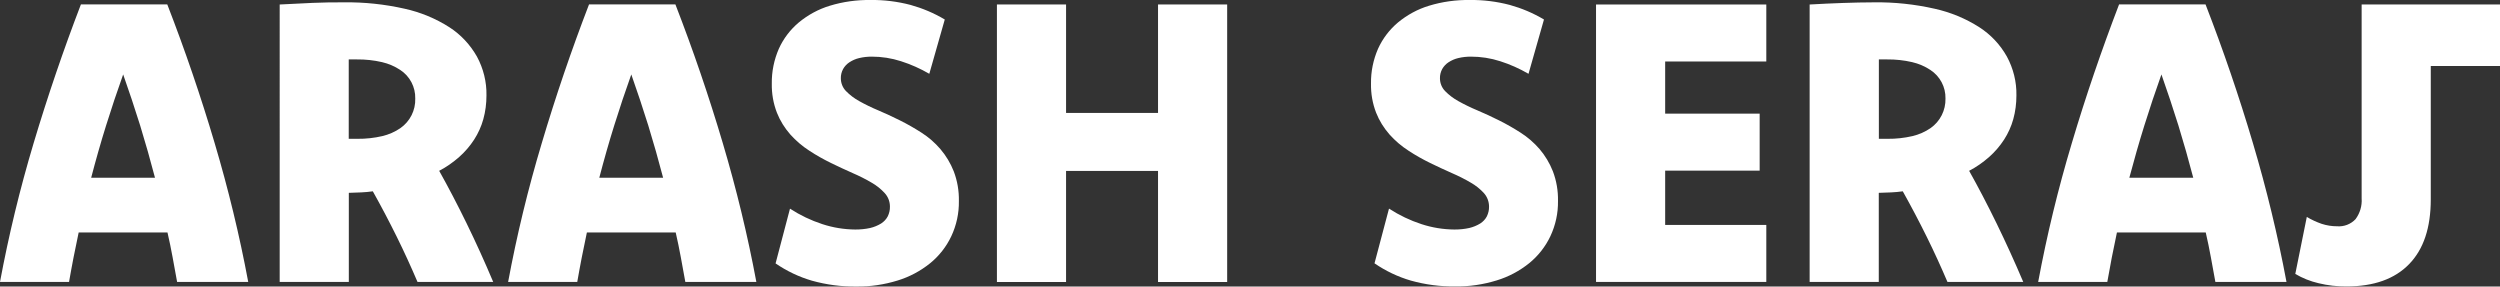
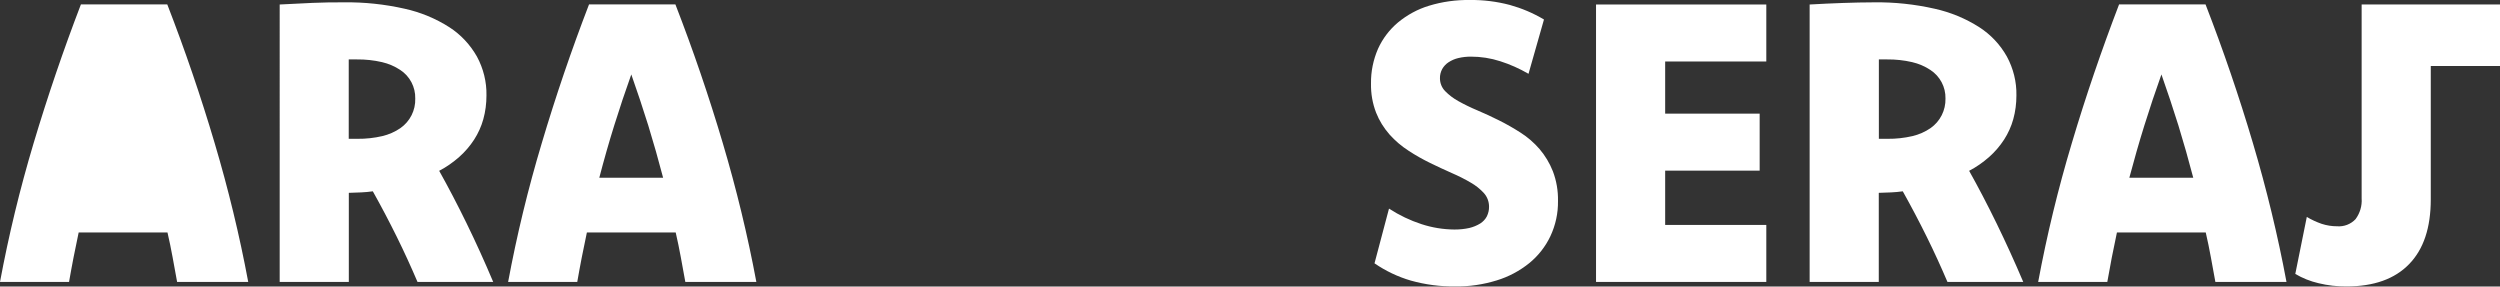
<svg xmlns="http://www.w3.org/2000/svg" id="Layer_2" viewBox="0 0 278.08 31.87">
  <rect x="0" y="0" width="278.08" height="31.87" fill="#333333" stroke="none" />
  <defs>
    <style>.cls-1{fill:none;}.cls-1,.cls-2{stroke-width:0px;}.cls-3{clip-path:url(#clippath);}.cls-2{fill:#fff;}</style>
    <clipPath id="clippath">
      <rect class="cls-1" width="278.08" height="31.87" />
    </clipPath>
  </defs>
  <g id="Layer_11">
    <g class="cls-3">
-       <path id="Path_895" class="cls-2" d="M18.61.5c1.97,5.08,3.73,10.23,5.27,15.43,1.51,5.08,2.76,10.23,3.73,15.43h-7.91c-.16-.9-.33-1.81-.5-2.74s-.36-1.85-.57-2.76h-9.88c-.2.94-.39,1.87-.57,2.78-.18.91-.34,1.82-.5,2.72H0c.97-5.21,2.22-10.36,3.74-15.44,1.56-5.21,3.31-10.35,5.26-15.43h9.6ZM17.24,19.77c-.51-1.95-1.06-3.89-1.65-5.81-.6-1.92-1.23-3.81-1.89-5.68-.67,1.87-1.3,3.76-1.9,5.68-.6,1.92-1.15,3.86-1.66,5.81h7.11Z" />
+       <path id="Path_895" class="cls-2" d="M18.61.5c1.97,5.08,3.73,10.23,5.27,15.43,1.51,5.08,2.76,10.23,3.73,15.43h-7.91c-.16-.9-.33-1.81-.5-2.74s-.36-1.85-.57-2.76h-9.88c-.2.94-.39,1.87-.57,2.78-.18.91-.34,1.82-.5,2.72H0c.97-5.21,2.22-10.36,3.74-15.44,1.56-5.21,3.31-10.35,5.26-15.43h9.6ZM17.24,19.77h7.11Z" />
      <path id="Path_896" class="cls-2" d="M31.11.5c1.25-.07,2.47-.13,3.67-.18s2.36-.07,3.48-.06c2.27-.03,4.53.21,6.75.71,1.76.39,3.44,1.08,4.96,2.05,1.28.82,2.33,1.95,3.08,3.27.72,1.33,1.09,2.82,1.06,4.33,0,.89-.11,1.78-.35,2.64-.22.8-.57,1.57-1.02,2.27-.46.71-1.02,1.36-1.65,1.92-.68.6-1.43,1.13-2.24,1.55,1.02,1.82,2.04,3.77,3.05,5.84,1.01,2.07,2,4.24,2.96,6.52h-8.42c-.7-1.64-1.46-3.31-2.3-5.01s-1.73-3.39-2.67-5.07c-.42.06-.85.1-1.29.12-.44.02-.9.04-1.38.05v9.91h-7.69V.5ZM38.8,15.44h.96c.93.01,1.85-.09,2.76-.3.72-.17,1.41-.47,2.02-.89,1.07-.75,1.69-1.98,1.65-3.29.03-1.28-.6-2.48-1.67-3.18-.62-.41-1.3-.7-2.03-.87-.91-.21-1.84-.31-2.78-.3h-.92v8.83Z" />
      <path id="Path_897" class="cls-2" d="M75.13.5c1.97,5.08,3.73,10.23,5.27,15.43,1.51,5.08,2.76,10.23,3.73,15.43h-7.9c-.16-.9-.33-1.81-.5-2.74-.17-.93-.36-1.85-.57-2.76h-9.88c-.2.94-.39,1.87-.57,2.78-.18.91-.34,1.82-.5,2.72h-7.69c.97-5.21,2.22-10.36,3.74-15.43,1.55-5.21,3.3-10.35,5.26-15.44h9.6ZM73.76,19.77c-.51-1.95-1.06-3.89-1.65-5.81-.6-1.92-1.23-3.81-1.89-5.68-.67,1.87-1.3,3.76-1.9,5.68-.6,1.92-1.15,3.86-1.66,5.81h7.11Z" />
-       <path id="Path_898" class="cls-2" d="M87.89,23.22c1.11.72,2.32,1.3,3.58,1.71,1.19.39,2.42.59,3.67.6.56,0,1.11-.05,1.65-.17.43-.1.84-.27,1.22-.5.31-.2.57-.47.74-.8.16-.33.25-.7.24-1.08,0-.55-.2-1.08-.57-1.49-.43-.47-.93-.87-1.48-1.18-.68-.4-1.38-.75-2.1-1.06-.79-.35-1.59-.72-2.41-1.12-.83-.41-1.64-.86-2.41-1.37-.78-.5-1.49-1.11-2.11-1.8-.63-.72-1.14-1.53-1.49-2.42-.4-1.03-.59-2.13-.57-3.24-.02-1.33.25-2.65.78-3.87.51-1.13,1.27-2.13,2.22-2.93,1.02-.84,2.19-1.48,3.45-1.86,1.47-.45,3-.66,4.54-.64,1.5-.02,3,.17,4.45.55,1.33.37,2.61.91,3.8,1.62l-1.72,6.04c-1-.58-2.05-1.05-3.15-1.4-1.05-.34-2.15-.51-3.25-.51-.47,0-.94.05-1.4.16-.39.09-.75.25-1.09.47-.29.19-.53.45-.7.75-.17.32-.26.67-.25,1.03,0,.53.2,1.03.56,1.41.44.45.94.83,1.49,1.13.68.38,1.38.72,2.1,1.02.78.33,1.58.7,2.4,1.11.83.41,1.63.87,2.41,1.37.79.5,1.5,1.12,2.11,1.83.63.74,1.13,1.57,1.49,2.48.4,1.05.59,2.17.57,3.3.02,1.36-.27,2.7-.85,3.93-.55,1.16-1.36,2.19-2.36,3-1.07.86-2.29,1.51-3.6,1.91-1.49.46-3.04.69-4.59.67-1.67.02-3.34-.2-4.95-.65-1.44-.42-2.8-1.07-4.04-1.92l1.6-6.08Z" />
-       <path id="Path_899" class="cls-2" d="M136.5,31.37h-7.69v-12.36h-10.23v12.36h-7.69V.5h7.69v12.06h10.23V.5h7.69v30.87Z" />
      <path id="Path_900" class="cls-2" d="M154.53,23.22c1.11.72,2.32,1.3,3.58,1.71,1.19.39,2.42.59,3.67.6.56,0,1.11-.05,1.65-.17.43-.1.84-.27,1.22-.5.31-.2.57-.47.74-.8.16-.34.25-.7.24-1.08,0-.55-.2-1.08-.56-1.49-.43-.47-.93-.87-1.48-1.18-.68-.4-1.38-.75-2.1-1.06-.79-.35-1.59-.72-2.41-1.12-.83-.41-1.64-.86-2.41-1.37-.78-.5-1.49-1.11-2.11-1.8-.63-.72-1.14-1.53-1.49-2.42-.4-1.03-.59-2.13-.57-3.24-.02-1.33.25-2.65.78-3.87.51-1.13,1.27-2.13,2.22-2.93,1.02-.84,2.19-1.48,3.45-1.86,1.47-.45,3-.66,4.54-.64,1.5-.02,3,.17,4.45.55,1.33.37,2.61.91,3.8,1.62l-1.72,6.04c-1-.58-2.05-1.05-3.15-1.4-1.05-.34-2.15-.51-3.26-.51-.47,0-.94.05-1.4.16-.39.09-.75.25-1.09.47-.29.19-.53.45-.7.75-.17.32-.26.67-.25,1.03,0,.53.2,1.03.56,1.41.44.45.94.83,1.49,1.13.68.38,1.38.72,2.1,1.02.78.33,1.58.7,2.4,1.11.83.41,1.63.87,2.41,1.37.79.5,1.5,1.12,2.11,1.82.63.74,1.13,1.57,1.49,2.48.4,1.05.59,2.17.57,3.3.02,1.36-.27,2.7-.85,3.93-.55,1.16-1.36,2.19-2.36,3-1.07.86-2.29,1.51-3.61,1.91-1.49.46-3.04.69-4.6.67-1.67.02-3.34-.2-4.95-.65-1.44-.42-2.8-1.07-4.04-1.92l1.61-6.08Z" />
      <path id="Path_901" class="cls-2" d="M196.48,6.84h-11.26v5.8h10.51v6.34h-10.51v6.04h11.25v6.34h-18.94V.5h18.94v6.34Z" />
      <path id="Path_902" class="cls-2" d="M201.31.5c1.24-.07,2.47-.13,3.67-.17,1.2-.04,2.36-.07,3.47-.07,2.27-.03,4.53.21,6.74.71,1.76.39,3.44,1.08,4.96,2.05,1.28.82,2.34,1.95,3.08,3.27.72,1.33,1.09,2.82,1.06,4.33,0,.89-.11,1.78-.35,2.64-.22.8-.57,1.57-1.02,2.27-.46.71-1.02,1.36-1.65,1.92-.68.6-1.43,1.13-2.24,1.55,1.02,1.82,2.04,3.77,3.05,5.84,1.01,2.07,2,4.24,2.97,6.52h-8.43c-.7-1.64-1.46-3.31-2.3-5.01-.84-1.7-1.73-3.39-2.67-5.07-.42.06-.85.1-1.29.12-.44.02-.9.04-1.38.05v9.91h-7.69V.5ZM209,15.44h.96c.93.01,1.85-.09,2.76-.3.72-.17,1.41-.47,2.02-.89,1.07-.75,1.69-1.98,1.66-3.29.03-1.28-.61-2.48-1.68-3.18-.62-.41-1.3-.7-2.03-.87-.91-.21-1.84-.31-2.78-.3h-.92v8.84Z" />
      <path id="Path_903" class="cls-2" d="M245.33.5c1.97,5.08,3.73,10.23,5.27,15.43,1.51,5.08,2.76,10.23,3.73,15.43h-7.91c-.16-.9-.33-1.81-.5-2.74-.17-.93-.36-1.85-.57-2.76h-9.88c-.2.94-.39,1.87-.57,2.78-.17.91-.34,1.82-.5,2.72h-7.69c.97-5.21,2.22-10.36,3.74-15.43,1.55-5.21,3.31-10.35,5.26-15.44h9.6ZM243.96,19.77c-.51-1.95-1.06-3.89-1.65-5.81-.6-1.92-1.23-3.81-1.89-5.68-.67,1.87-1.3,3.76-1.9,5.68-.6,1.92-1.15,3.86-1.67,5.81h7.11Z" />
      <path id="Path_904" class="cls-2" d="M278.08.5h-15.39v21.57c.06.83-.19,1.65-.68,2.31-.53.56-1.28.85-2.05.79-.58,0-1.16-.09-1.71-.27-.58-.2-1.14-.46-1.66-.77l-1.28,6.34c.8.47,1.67.82,2.58,1.03,1.02.25,2.07.37,3.12.36,3.04,0,5.36-.83,6.96-2.48,1.61-1.65,2.41-4.05,2.41-7.21V7.34h7.7V.5Z" />
    </g>
  </g>
</svg>